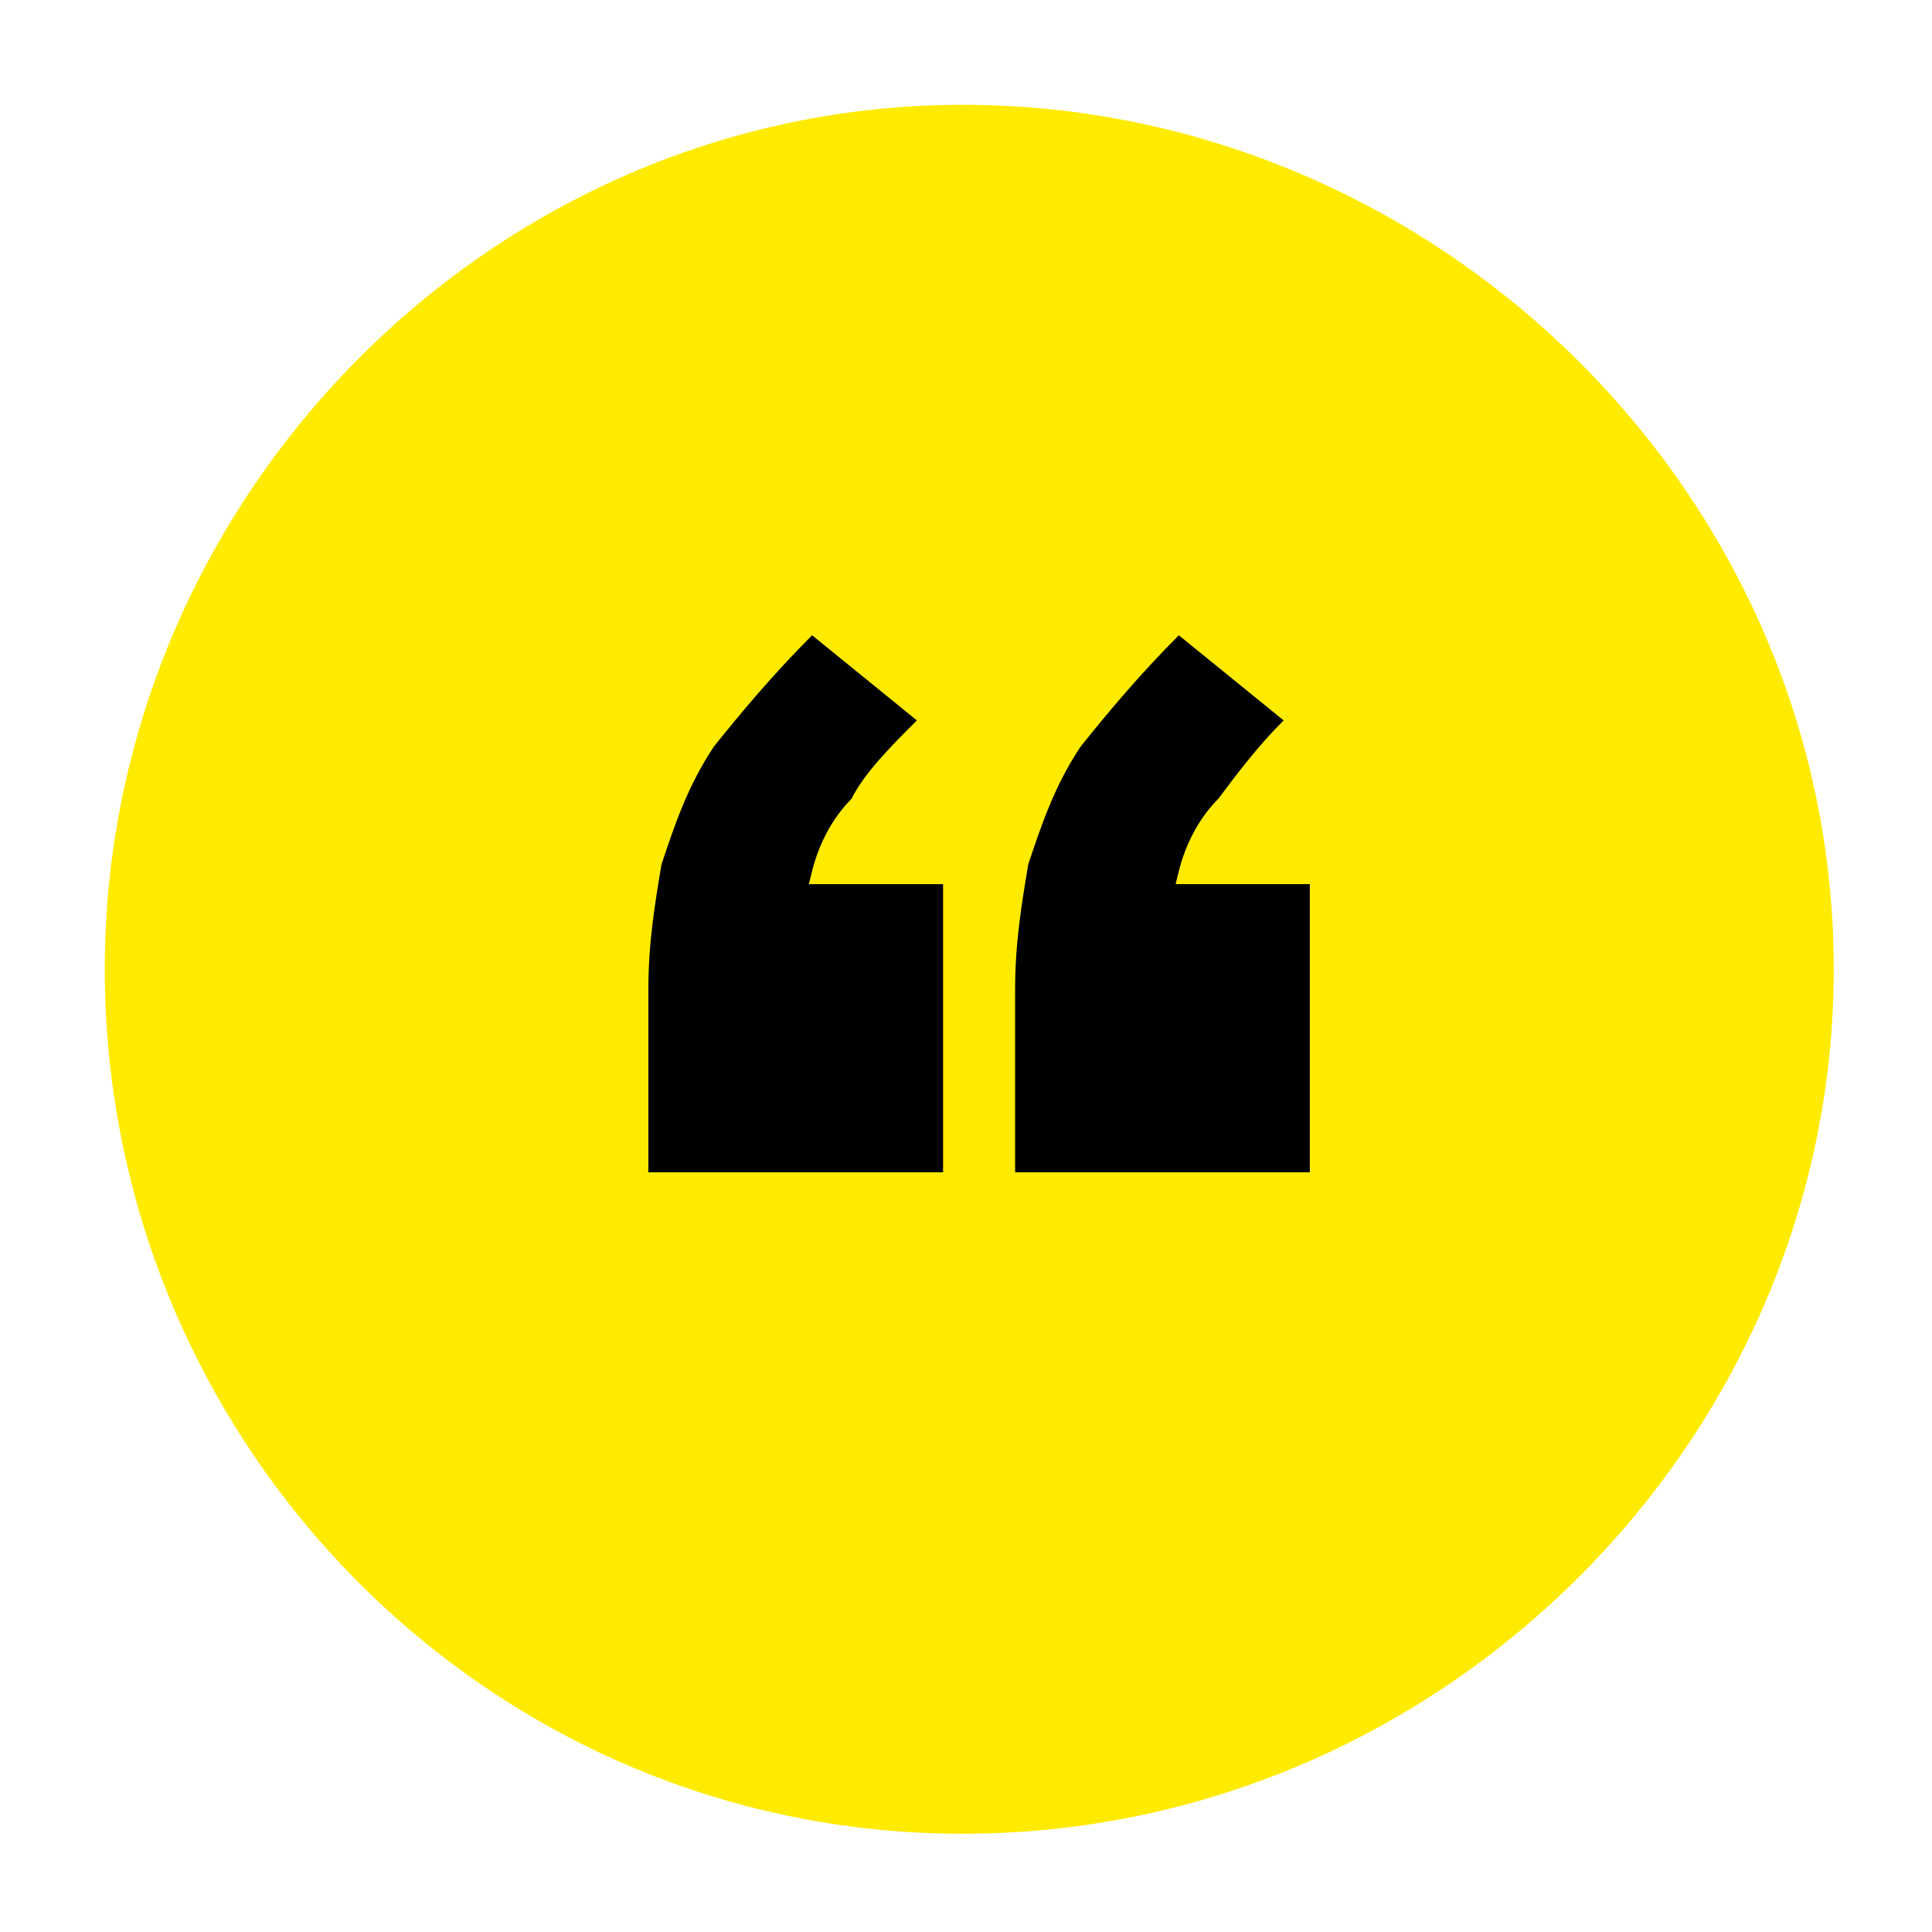
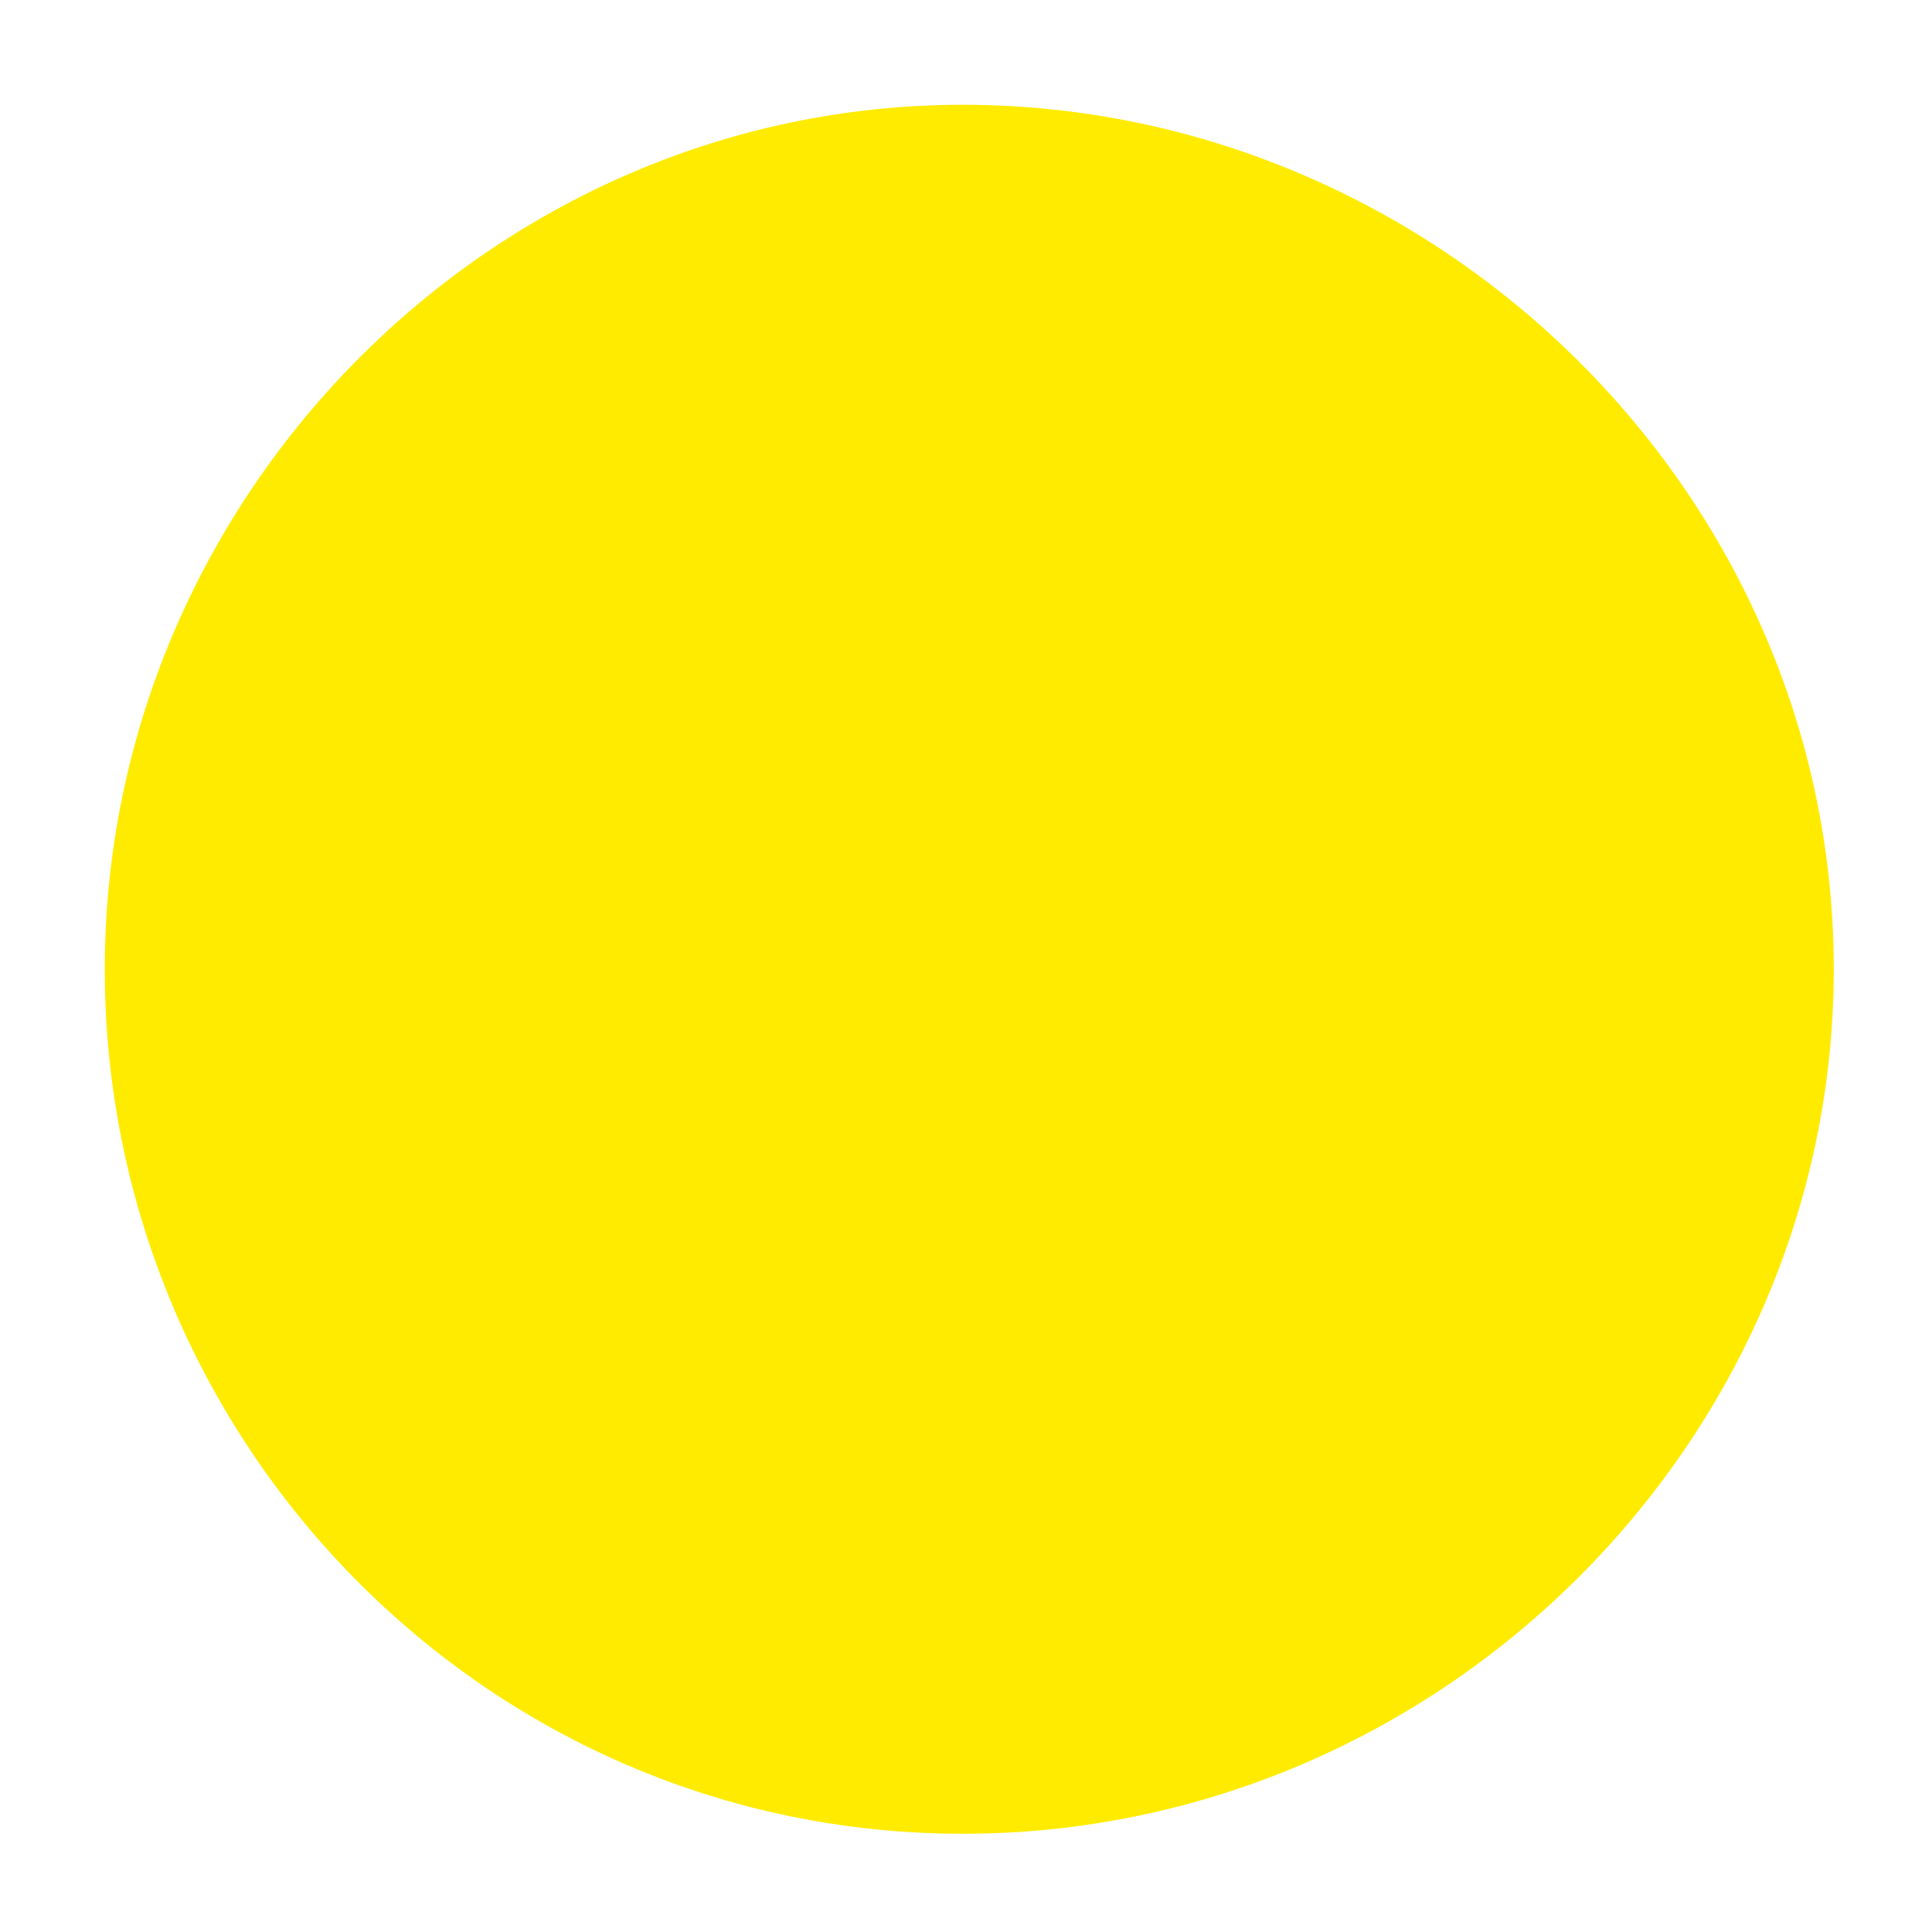
<svg xmlns="http://www.w3.org/2000/svg" id="Capa_1" data-name="Capa 1" version="1.1" viewBox="0 0 295 295">
  <defs>
    <style>
      .cls-1 {
        fill: #000;
      }

      .cls-1, .cls-2 {
        stroke-width: 0px;
      }

      .cls-2 {
        fill: #ffeb00;
      }
    </style>
  </defs>
  <g id="Capa_1-2" data-name="Capa_1">
    <g id="_2247103814272" data-name=" 2247103814272">
      <path class="cls-2" d="M280,148c0,72-60,132-133,132S16,220,16,148,75,16,147,16s133,59,133,132Z" />
-       <path class="cls-1" d="M155,179v-28c0-7,1-13,2-19,2-6,4-12,8-18,4-5,9-11,15-17l16,13c-4,4-7,8-10,12-3,3-5,7-6,11s-2,8-2,12l-9-10h31v44h-45ZM99,179v-28c0-7,1-13,2-19,2-6,4-12,8-18,4-5,9-11,15-17l16,13c-4,4-8,8-10,12-3,3-5,7-6,11s-2,8-2,12l-9-10h31v44h-45Z" />
    </g>
  </g>
</svg>